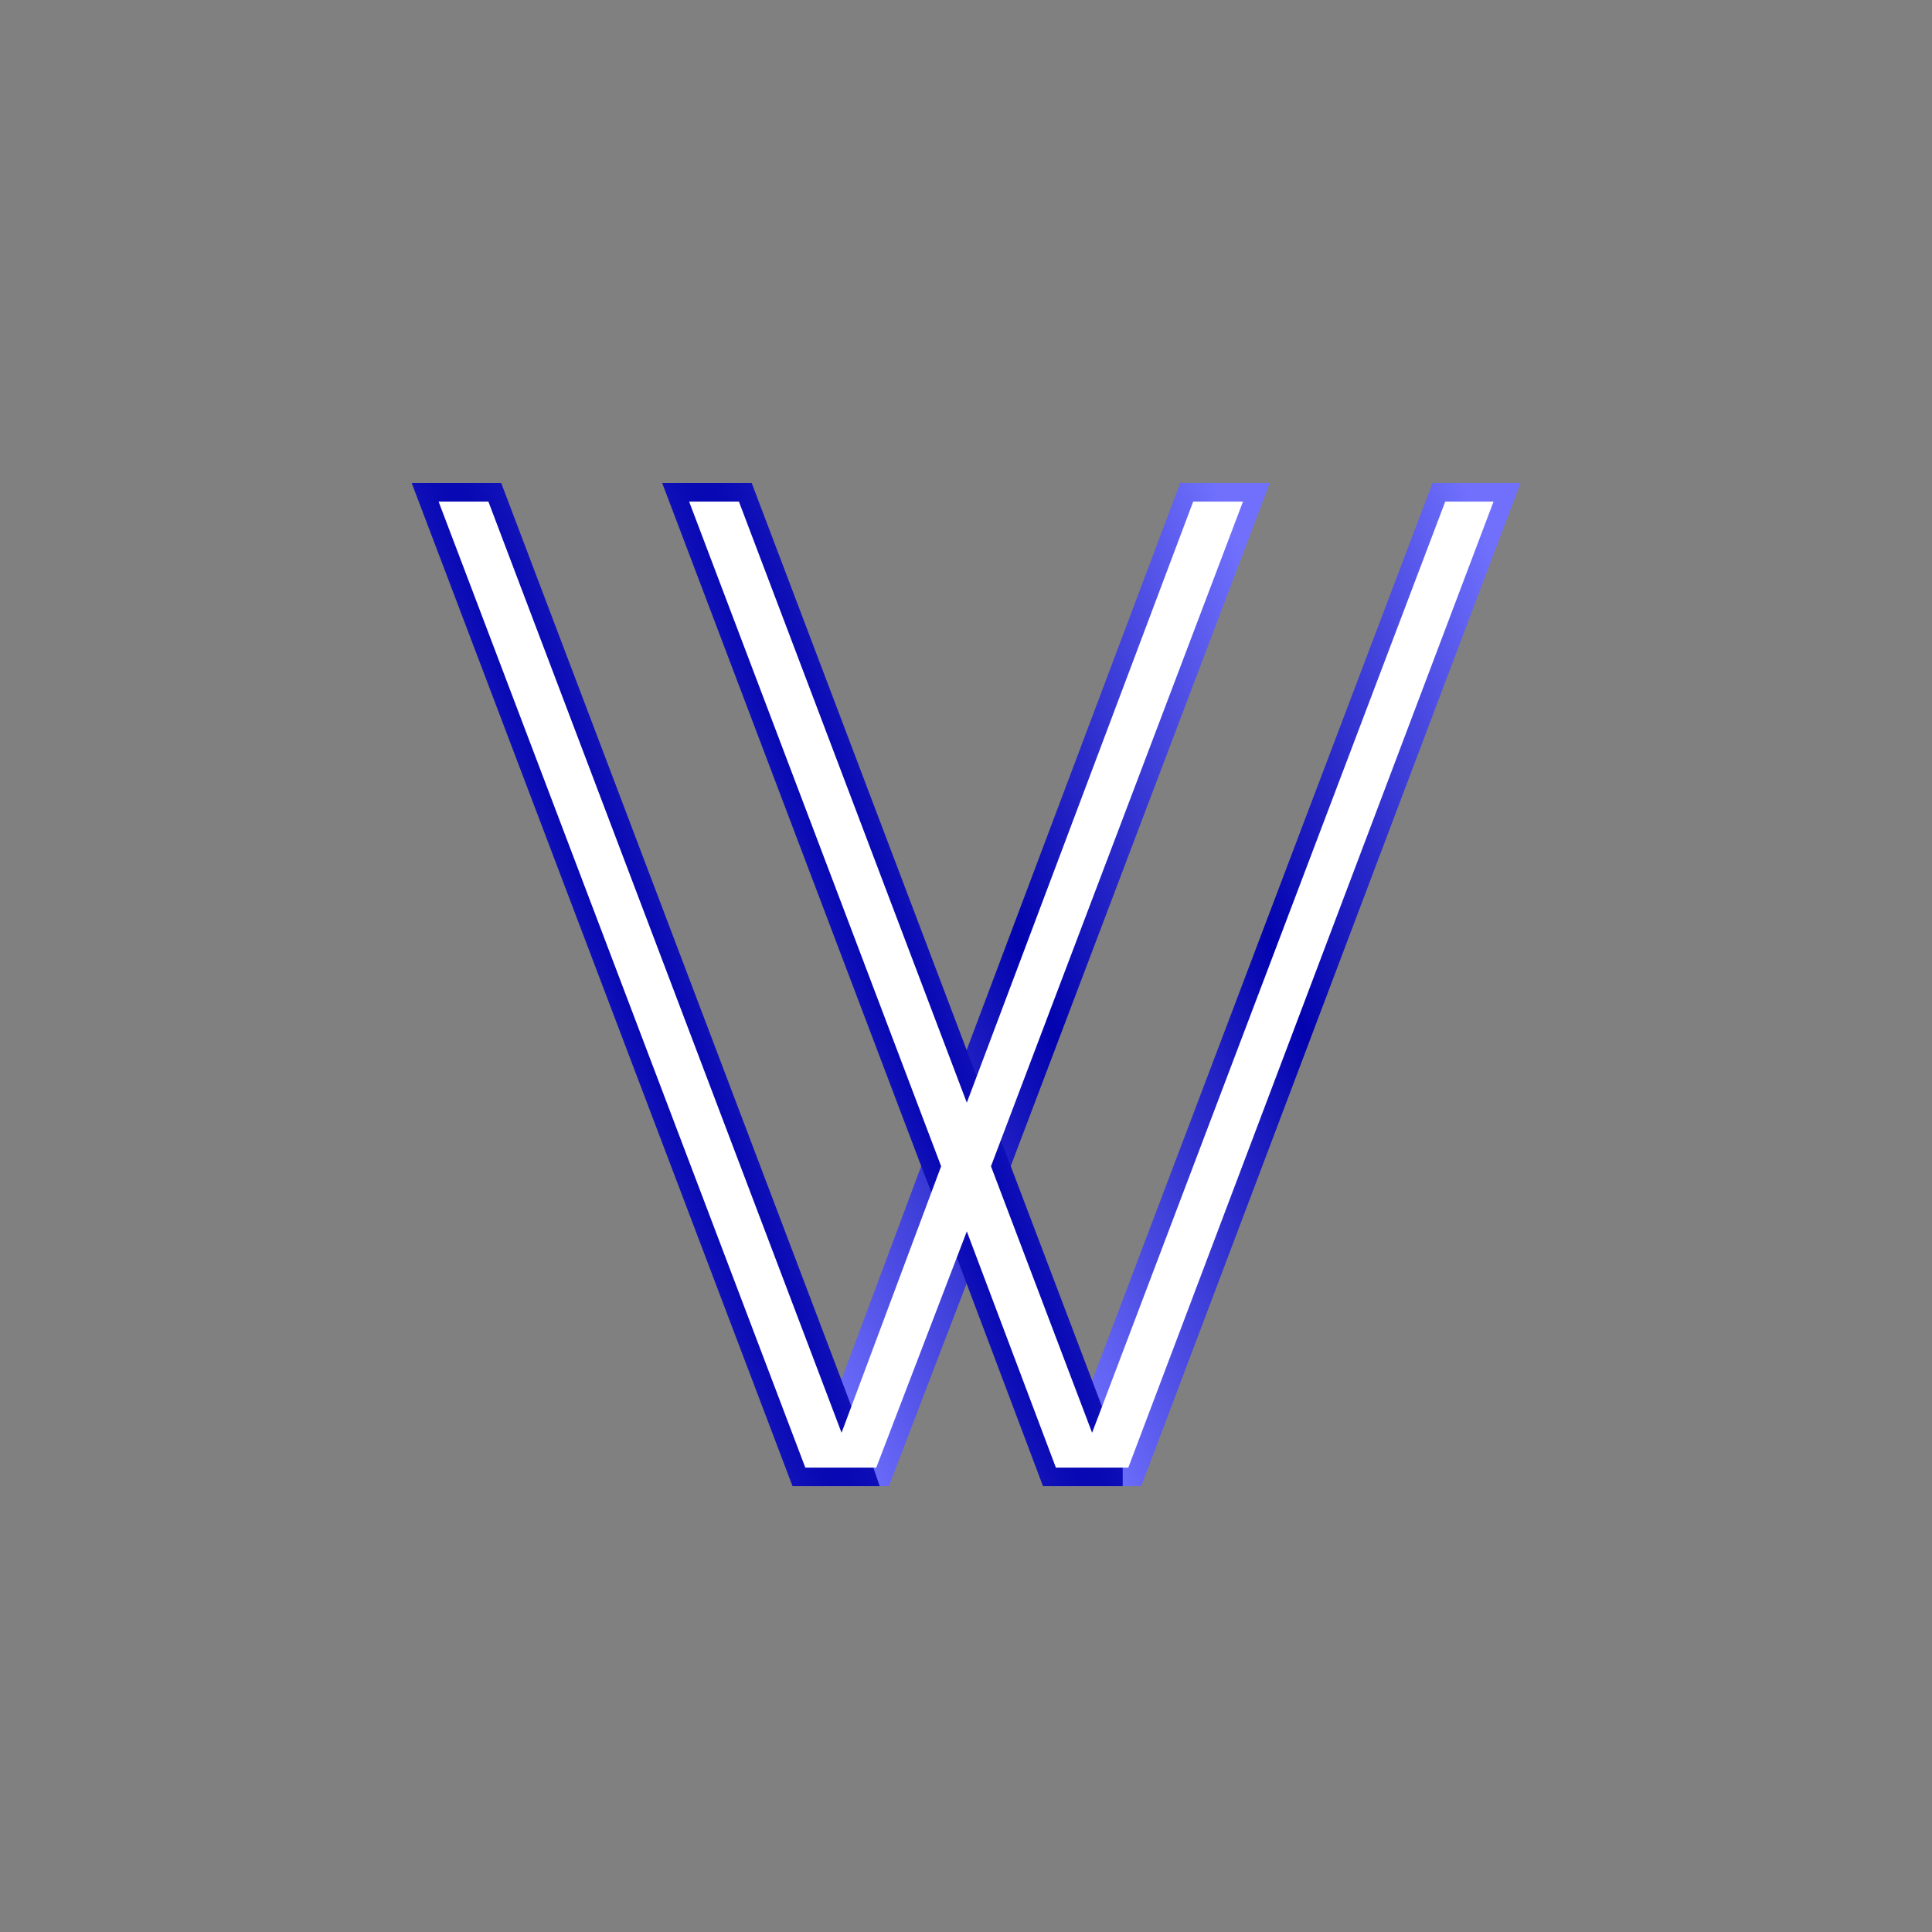
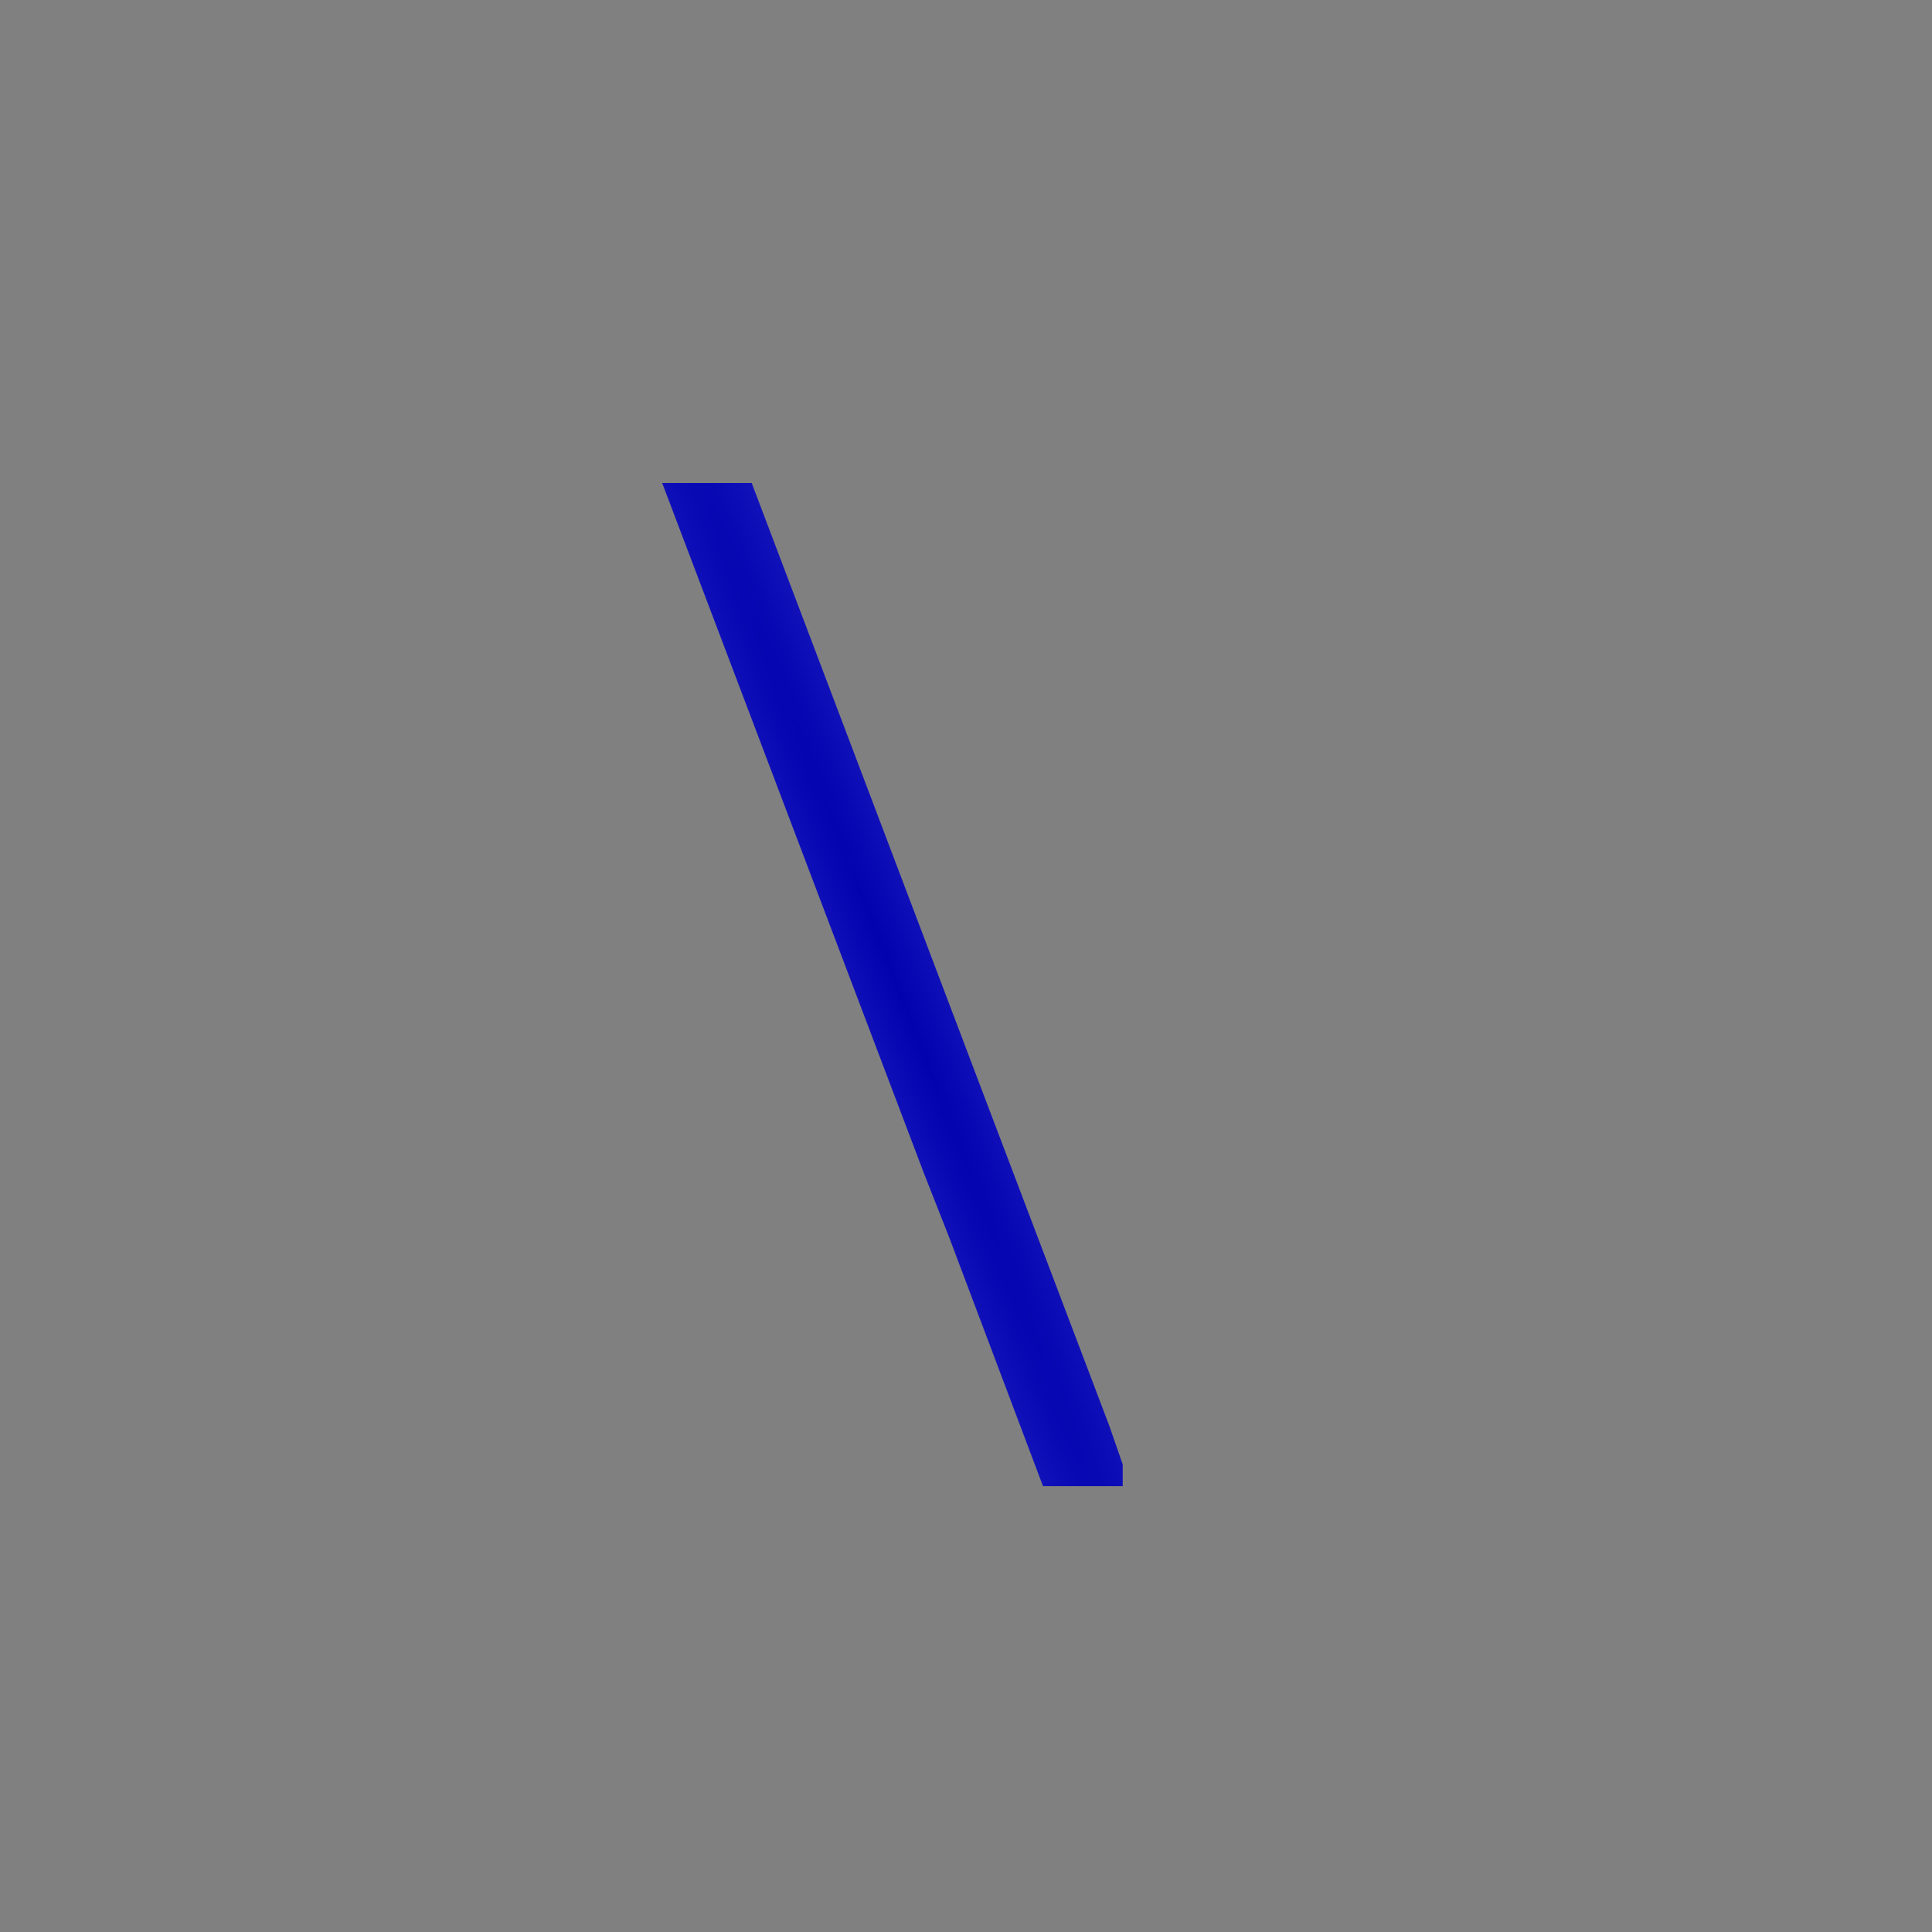
<svg xmlns="http://www.w3.org/2000/svg" width="52" height="52" fill="none">
  <rect width="100%" height="100%" fill="#808080" stroke="none" />
-   <path d="M40.202 13.5l-9.83 26h-1.34l.365-.937L38.902 13.5h1.3z" fill="url(#paint0_radial_6121_14347)" stroke="url(#paint1_radial_6121_14347)" />
-   <path d="M33.452 13.5l-6.784 17.89-.65 1.753-2.437 6.357h-1.3l.366-.937 2.68-7.173.691-1.711L32.112 13.5h1.34z" fill="url(#paint2_radial_6121_14347)" stroke="url(#paint3_radial_6121_14347)" />
-   <path d="M22.976 39.5h-1.3l-9.871-26h1.34l9.506 25.063.325.937z" fill="url(#paint4_radial_6121_14347)" stroke="url(#paint5_radial_6121_14347)" />
  <path d="M29.718 39.5h-1.3l-2.397-6.357-.69-1.753-6.784-17.89h1.34l6.134 16.179.65 1.711 2.722 7.173.325.937z" fill="url(#paint6_radial_6121_14347)" stroke="url(#paint7_radial_6121_14347)" />
-   <path d="M40.199 13.5l-9.83 26h-1.95l-2.397-6.357-2.437 6.357h-1.91l-9.87-26h1.34l9.506 25.063 2.68-7.173-6.783-17.89h1.34l6.134 16.179L32.115 13.5h1.34l-6.783 17.89 2.722 7.173L38.899 13.5h1.3z" fill="#fff" />
  <defs>
    <radialGradient id="paint0_radial_6121_14347" cx="0" cy="0" r="1" gradientTransform="matrix(-2.269 19.906 -84.32 -213.731 34.617 26.5)" gradientUnits="userSpaceOnUse">
      <stop stop-color="#0202AF" />
      <stop offset="1" stop-color="#7070FD" />
    </radialGradient>
    <radialGradient id="paint1_radial_6121_14347" cx="0" cy="0" r="1" gradientTransform="matrix(-2.269 19.906 -84.32 -213.731 34.617 26.5)" gradientUnits="userSpaceOnUse">
      <stop stop-color="#0202AF" />
      <stop offset="1" stop-color="#7070FD" />
    </radialGradient>
    <radialGradient id="paint2_radial_6121_14347" cx="0" cy="0" r="1" gradientTransform="matrix(-2.269 19.906 -84.32 -213.731 27.867 26.5)" gradientUnits="userSpaceOnUse">
      <stop stop-color="#0202AF" />
      <stop offset="1" stop-color="#7070FD" />
    </radialGradient>
    <radialGradient id="paint3_radial_6121_14347" cx="0" cy="0" r="1" gradientTransform="matrix(-2.269 19.906 -84.32 -213.731 27.867 26.5)" gradientUnits="userSpaceOnUse">
      <stop stop-color="#0202AF" />
      <stop offset="1" stop-color="#7070FD" />
    </radialGradient>
    <radialGradient id="paint4_radial_6121_14347" cx="0" cy="0" r="1" gradientTransform="matrix(-2.269 19.906 -84.32 -213.731 17.39 26.5)" gradientUnits="userSpaceOnUse">
      <stop stop-color="#0202AF" />
      <stop offset="1" stop-color="#7070FD" />
    </radialGradient>
    <radialGradient id="paint5_radial_6121_14347" cx="0" cy="0" r="1" gradientTransform="matrix(-2.269 19.906 -84.32 -213.731 17.39 26.5)" gradientUnits="userSpaceOnUse">
      <stop stop-color="#0202AF" />
      <stop offset="1" stop-color="#7070FD" />
    </radialGradient>
    <radialGradient id="paint6_radial_6121_14347" cx="0" cy="0" r="1" gradientTransform="matrix(-2.269 19.906 -84.32 -213.731 24.132 26.5)" gradientUnits="userSpaceOnUse">
      <stop stop-color="#0202AF" />
      <stop offset="1" stop-color="#7070FD" />
    </radialGradient>
    <radialGradient id="paint7_radial_6121_14347" cx="0" cy="0" r="1" gradientTransform="matrix(-2.269 19.906 -84.32 -213.731 24.132 26.5)" gradientUnits="userSpaceOnUse">
      <stop stop-color="#0202AF" />
      <stop offset="1" stop-color="#7070FD" />
    </radialGradient>
  </defs>
</svg>